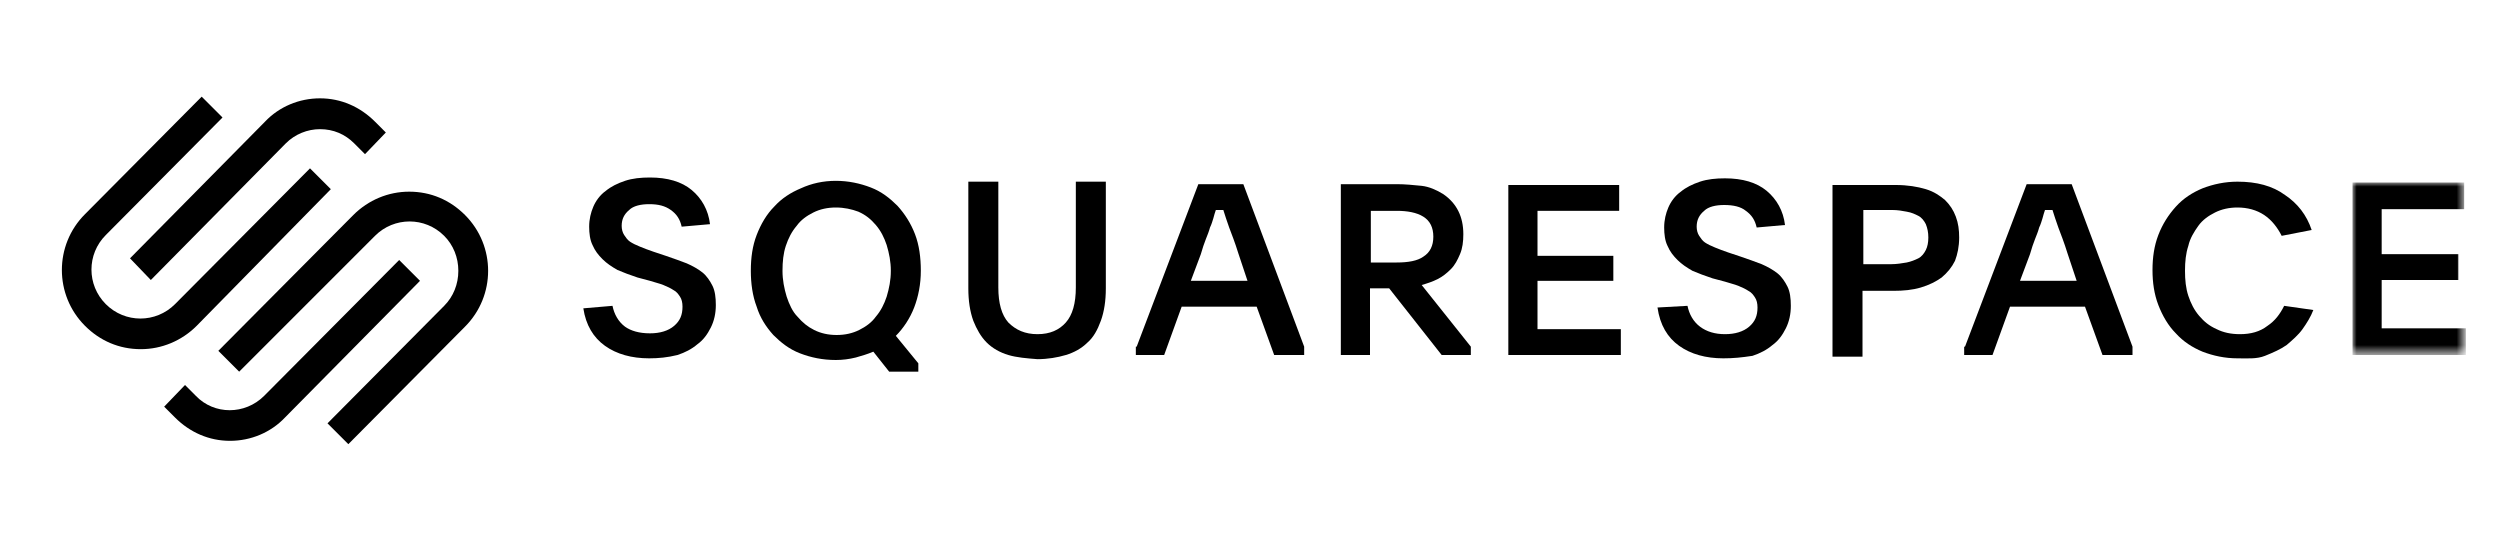
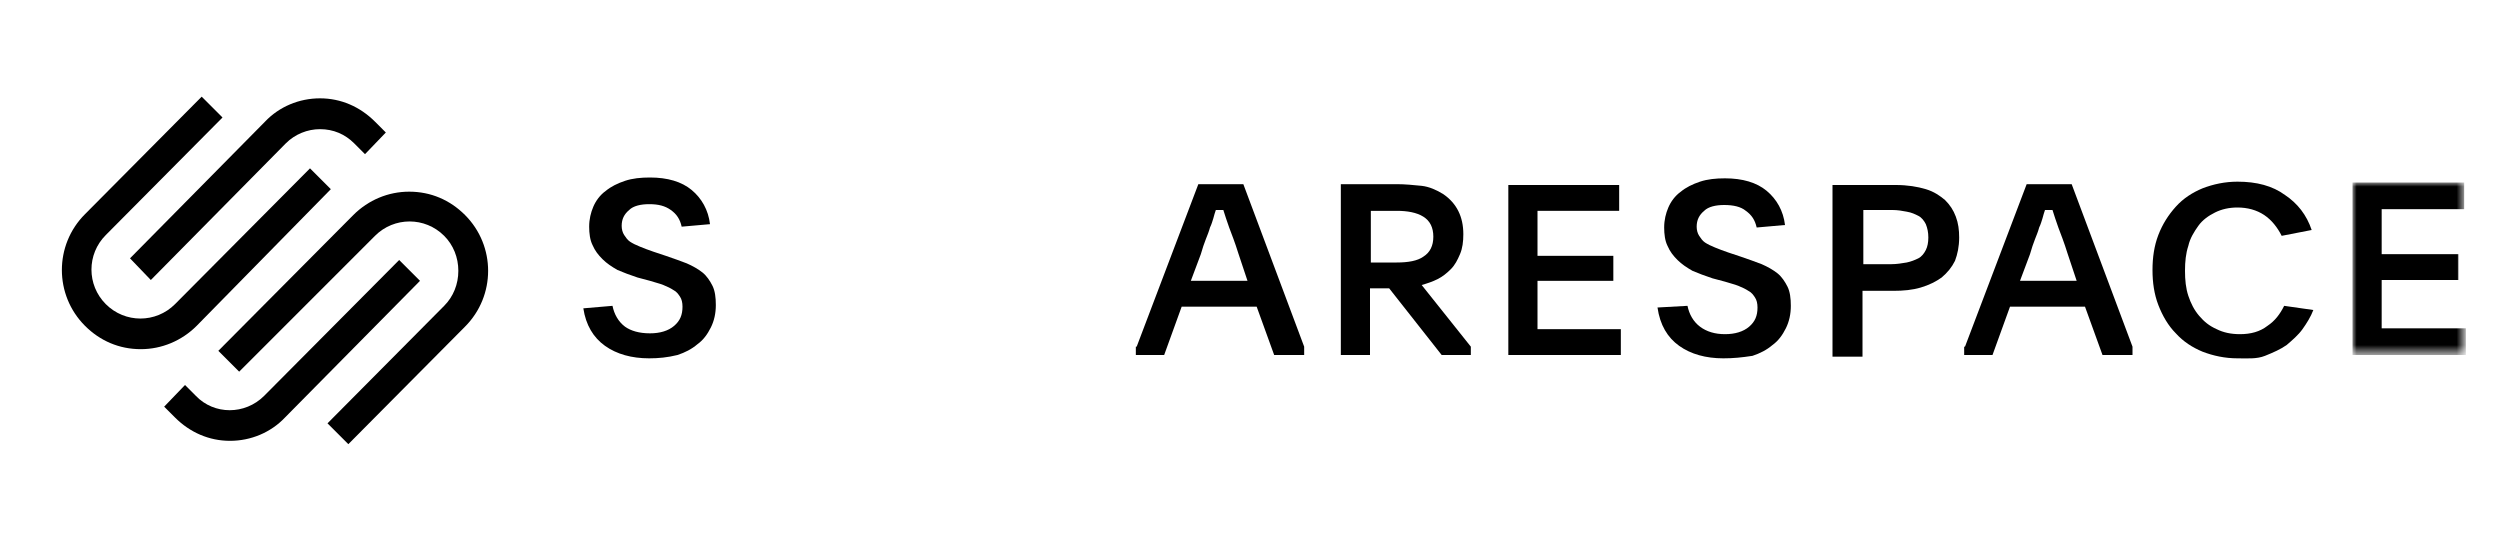
<svg xmlns="http://www.w3.org/2000/svg" version="1.1" id="Layer_1" x="0px" y="0px" viewBox="0 0 300 64" style="enable-background:new 0 0 300 64;" xml:space="preserve">
  <style type="text/css">
	.st0{fill-rule:evenodd;clip-rule:evenodd;fill:#FFFFFF;fill-opacity:0;}
	.st1{fill-rule:evenodd;clip-rule:evenodd;}
	.st2{filter:url(#Adobe_OpacityMaskFilter);}
	.st3{fill-rule:evenodd;clip-rule:evenodd;fill:#FFFFFF;}
	.st4{mask:url(#mask-2_00000131325321583902360280000013791204428038371211_);fill-rule:evenodd;clip-rule:evenodd;}
</style>
  <g id="squarespace-logo-horizontal-black">
    <rect id="clear-space" x="-18" y="-7.7" class="st0" width="339" height="80.2" />
    <g id="squarespace-logo" transform="translate(62, 47)">
      <g>
        <path id="Fill-1" class="st1" d="M-43.9-13.4l16.2-16.4c1.1-1.1,2.6-1.7,4.1-1.7c1.6,0,3,0.6,4.1,1.7l1.3,1.3l2.5-2.6l-1.3-1.3     c-1.8-1.8-4.1-2.8-6.6-2.8c-2.5,0-4.9,1-6.6,2.8l-16.2,16.4L-43.9-13.4z" />
        <path id="Fill-3" class="st1" d="M-22.3-24.3l-2.5-2.5l-16.2,16.3c-2.3,2.3-6,2.3-8.3,0c-2.3-2.3-2.3-6,0-8.3l14-14.1l-2.5-2.5     l-14,14.1c-3.7,3.7-3.7,9.7,0,13.4c1.8,1.8,4.1,2.8,6.7,2.8c2.5,0,4.9-1,6.7-2.8L-22.3-24.3z" />
        <path id="Fill-5" class="st1" d="M-6.2-21.2C-8-23-10.3-24-12.9-24c-2.5,0-4.9,1-6.7,2.8L-35.8-4.9l2.5,2.5L-17-18.7     c2.3-2.3,6-2.3,8.3,0c1.1,1.1,1.7,2.6,1.7,4.2c0,1.6-0.6,3.1-1.7,4.2l-14,14.1l2.5,2.5l14-14.1C-2.5-11.5-2.5-17.5-6.2-21.2" />
        <path id="Fill-7" class="st1" d="M-14.1-15.8L-30.3,0.5c-2.3,2.3-6,2.3-8.2,0l-1.3-1.3l-2.5,2.6l1.3,1.3c1.8,1.8,4.1,2.8,6.6,2.8     c2.5,0,4.9-1,6.6-2.8l16.2-16.4L-14.1-15.8z" />
        <path id="Fill-9" class="st1" d="M11.5-10.3c0.2,1,0.7,1.9,1.5,2.5C13.7-7.3,14.7-7,16-7c1.2,0,2.2-0.3,2.9-0.9     c0.7-0.6,1-1.3,1-2.3c0-0.5-0.1-0.9-0.3-1.2c-0.2-0.3-0.4-0.6-0.8-0.8c-0.3-0.2-0.7-0.4-1.2-0.6c-0.5-0.2-1-0.3-1.6-0.5l-1.5-0.4     c-0.9-0.3-1.7-0.6-2.4-0.9c-0.7-0.4-1.3-0.8-1.8-1.3c-0.5-0.5-0.9-1-1.2-1.7c-0.3-0.6-0.4-1.4-0.4-2.2c0-0.9,0.2-1.7,0.5-2.4     c0.3-0.7,0.8-1.4,1.5-1.9c0.6-0.5,1.4-0.9,2.3-1.2c0.9-0.3,1.9-0.4,3-0.4c2.1,0,3.8,0.5,5,1.5c1.2,1,2,2.4,2.2,4.1l-3.4,0.3     c-0.2-0.9-0.6-1.5-1.3-2s-1.5-0.7-2.6-0.7c-1,0-1.9,0.2-2.4,0.7c-0.6,0.5-0.9,1.1-0.9,1.9c0,0.4,0.1,0.8,0.3,1.1     c0.2,0.3,0.4,0.6,0.7,0.8c0.3,0.2,0.7,0.4,1.2,0.6c0.5,0.2,1,0.4,1.6,0.6l1.5,0.5c0.9,0.3,1.7,0.6,2.5,0.9     c0.7,0.3,1.4,0.7,1.9,1.1c0.5,0.4,0.9,1,1.2,1.6c0.3,0.6,0.4,1.4,0.4,2.3c0,1-0.2,1.9-0.6,2.7c-0.4,0.8-0.9,1.5-1.6,2     c-0.7,0.6-1.5,1-2.4,1.3C18.1-4.1,17-4,15.9-4c-2.1,0-3.9-0.5-5.3-1.5C9.2-6.5,8.3-8,8-10L11.5-10.3z" />
-         <path id="Fill-11" class="st1" d="M38.3-22.1c-1,0-1.9,0.2-2.7,0.6c-0.8,0.4-1.5,0.9-2,1.6c-0.6,0.7-1,1.5-1.3,2.4     c-0.3,0.9-0.4,1.9-0.4,3c0,1.1,0.2,2.1,0.5,3.1c0.3,0.9,0.7,1.8,1.3,2.4c0.6,0.7,1.2,1.2,2,1.6c0.8,0.4,1.7,0.6,2.7,0.6     c1,0,1.9-0.2,2.7-0.6c0.8-0.4,1.5-0.9,2-1.6c0.6-0.7,1-1.5,1.3-2.4c0.3-1,0.5-2,0.5-3.1c0-1.1-0.2-2.1-0.5-3.1     c-0.3-0.9-0.7-1.7-1.3-2.4c-0.6-0.7-1.2-1.2-2.1-1.6C40.2-21.9,39.3-22.1,38.3-22.1 M38.3-25.3c1.5,0,2.9,0.3,4.2,0.8     c1.3,0.5,2.3,1.3,3.2,2.2c0.9,1,1.6,2.1,2.1,3.4c0.5,1.3,0.7,2.8,0.7,4.4c0,1.6-0.3,3.1-0.8,4.4c-0.5,1.3-1.3,2.5-2.2,3.4     l2.7,3.3v1h-3.5l-1.9-2.4c-0.7,0.3-1.4,0.5-2.1,0.7c-0.8,0.2-1.6,0.3-2.4,0.3c-1.6,0-3-0.3-4.3-0.8c-1.3-0.5-2.3-1.3-3.2-2.2     c-0.9-1-1.6-2.1-2-3.4c-0.5-1.3-0.7-2.8-0.7-4.3c0-1.6,0.2-3,0.7-4.3c0.5-1.3,1.2-2.5,2.1-3.4c0.9-1,2-1.7,3.2-2.2     C35.4-25,36.8-25.3,38.3-25.3" />
-         <path id="Fill-13" class="st1" d="M62.5-6.9c1.5,0,2.6-0.5,3.4-1.4c0.8-0.9,1.2-2.3,1.2-4.2v-12.7h3.6v12.8     c0,1.5-0.2,2.8-0.6,3.9c-0.4,1.1-0.9,2-1.6,2.6c-0.7,0.7-1.6,1.2-2.6,1.5c-1,0.3-2.2,0.5-3.4,0.5C61.2-4,60-4.1,59-4.4     c-1-0.3-1.9-0.8-2.6-1.5c-0.7-0.7-1.2-1.6-1.6-2.6c-0.4-1.1-0.6-2.4-0.6-3.9v-12.8h3.6v12.7c0,1.9,0.4,3.3,1.2,4.2     C59.9-7.4,61-6.9,62.5-6.9" />
        <path id="Fill-15" class="st1" d="M80.9-13.3h6.8l-1.1-3.3c-0.4-1.3-0.8-2.3-1.1-3.1c-0.3-0.8-0.5-1.5-0.7-2.1h-0.9     c-0.1,0.3-0.2,0.6-0.3,1c-0.1,0.3-0.2,0.7-0.4,1.1c-0.1,0.4-0.3,0.9-0.5,1.4c-0.2,0.5-0.4,1.1-0.6,1.8L80.9-13.3z M74.4-5.4     l7.4-19.5h5.4l7.3,19.5v1h-3.6l-2.1-5.8h-9l-2.1,5.8h-3.4V-5.4z" />
        <path id="Fill-17" class="st1" d="M102.5-15.5h3.1c1.4,0,2.5-0.2,3.2-0.7c0.8-0.5,1.2-1.3,1.2-2.4c0-1.1-0.4-1.9-1.2-2.4     c-0.8-0.5-1.9-0.7-3.2-0.7h-3.1V-15.5z M114.5-4.4H111l-6.3-8h-2.3v8h-3.5v-20.5h6.7c1,0,2,0.1,3,0.2c0.9,0.1,1.8,0.5,2.6,1     c1.6,1.1,2.4,2.7,2.4,4.8c0,0.9-0.1,1.7-0.4,2.4c-0.3,0.7-0.6,1.3-1.1,1.8c-0.5,0.5-1,0.9-1.6,1.2c-0.6,0.3-1.2,0.5-1.9,0.7     l5.9,7.4V-4.4z" />
        <polygon id="Fill-19" class="st1" points="119,-24.8 132.3,-24.8 132.3,-21.7 122.5,-21.7 122.5,-16.3 131.6,-16.3 131.6,-13.3      122.5,-13.3 122.5,-7.5 132.5,-7.5 132.5,-4.4 119,-4.4    " />
        <path id="Fill-21" class="st1" d="M140.5-10.3c0.2,1,0.7,1.9,1.5,2.5c0.8,0.6,1.8,0.9,3,0.9c1.2,0,2.2-0.3,2.9-0.9     c0.7-0.6,1-1.3,1-2.3c0-0.5-0.1-0.9-0.3-1.2c-0.2-0.3-0.4-0.6-0.8-0.8c-0.3-0.2-0.7-0.4-1.2-0.6c-0.5-0.2-1-0.3-1.6-0.5l-1.5-0.4     c-0.9-0.3-1.7-0.6-2.4-0.9c-0.7-0.4-1.3-0.8-1.8-1.3c-0.5-0.5-0.9-1-1.2-1.7c-0.3-0.6-0.4-1.4-0.4-2.2c0-0.9,0.2-1.7,0.5-2.4     c0.3-0.7,0.8-1.4,1.5-1.9c0.6-0.5,1.4-0.9,2.3-1.2c0.9-0.3,1.9-0.4,3-0.4c2.1,0,3.8,0.5,5,1.5c1.2,1,2,2.4,2.2,4.1l-3.4,0.3     c-0.2-0.9-0.6-1.5-1.3-2c-0.6-0.5-1.5-0.7-2.6-0.7c-1,0-1.9,0.2-2.4,0.7c-0.6,0.5-0.9,1.1-0.9,1.9c0,0.4,0.1,0.8,0.3,1.1     c0.2,0.3,0.4,0.6,0.7,0.8c0.3,0.2,0.7,0.4,1.2,0.6c0.5,0.2,1,0.4,1.6,0.6l1.5,0.5c0.9,0.3,1.7,0.6,2.5,0.9     c0.7,0.3,1.4,0.7,1.9,1.1c0.5,0.4,0.9,1,1.2,1.6c0.3,0.6,0.4,1.4,0.4,2.3c0,1-0.2,1.9-0.6,2.7c-0.4,0.8-0.9,1.5-1.6,2     c-0.7,0.6-1.5,1-2.4,1.3C147-4.1,146-4,144.8-4c-2.1,0-3.9-0.5-5.3-1.5c-1.4-1-2.3-2.5-2.6-4.6L140.5-10.3z" />
        <path id="Fill-23" class="st1" d="M161.5-15.3h3.5c0.6,0,1.2-0.1,1.8-0.2c0.5-0.1,1-0.3,1.4-0.5c0.4-0.2,0.7-0.6,0.9-1     c0.2-0.4,0.3-0.9,0.3-1.5c0-0.6-0.1-1.1-0.3-1.6c-0.2-0.4-0.5-0.8-0.9-1c-0.4-0.2-0.8-0.4-1.4-0.5c-0.5-0.1-1.1-0.2-1.7-0.2h-3.5     V-15.3z M157.9-24.8h7.6c1.4,0,2.6,0.2,3.6,0.5c1,0.3,1.7,0.8,2.3,1.3c0.6,0.6,1,1.2,1.3,2c0.3,0.8,0.4,1.6,0.4,2.5     c0,1.1-0.2,2-0.5,2.8c-0.4,0.8-0.9,1.4-1.6,2c-0.7,0.5-1.5,0.9-2.5,1.2c-1,0.3-2.1,0.4-3.3,0.4h-3.7v7.9h-3.6V-24.8z" />
        <path id="Fill-25" class="st1" d="M180.4-13.3h6.8l-1.1-3.3c-0.4-1.3-0.8-2.3-1.1-3.1c-0.3-0.8-0.5-1.5-0.7-2.1h-0.9     c-0.1,0.3-0.2,0.6-0.3,1c-0.1,0.3-0.2,0.7-0.4,1.1c-0.1,0.4-0.3,0.9-0.5,1.4c-0.2,0.5-0.4,1.1-0.6,1.8L180.4-13.3z M173.8-5.4     l7.4-19.5h5.4l7.3,19.5v1h-3.6l-2.1-5.8h-9l-2.1,5.8h-3.4V-5.4z" />
        <path id="Fill-27" class="st1" d="M215.6-9.8c-0.3,0.8-0.8,1.6-1.3,2.3c-0.5,0.7-1.2,1.3-1.9,1.9c-0.7,0.5-1.6,0.9-2.6,1.3     S207.7-4,206.5-4c-1.5,0-2.9-0.3-4.2-0.8C201.1-5.3,200-6,199.1-7c-0.9-0.9-1.6-2.1-2.1-3.4c-0.5-1.3-0.7-2.7-0.7-4.2     c0-1.5,0.2-2.9,0.7-4.2c0.5-1.3,1.2-2.4,2.1-3.4c0.9-1,2-1.7,3.2-2.2c1.3-0.5,2.7-0.8,4.2-0.8c2.3,0,4.2,0.5,5.7,1.6     c1.5,1,2.6,2.4,3.2,4.2l-3.6,0.7c-0.5-1-1.2-1.9-2.1-2.5c-0.9-0.6-2-0.9-3.2-0.9c-1,0-1.9,0.2-2.7,0.6s-1.5,0.9-2,1.6     c-0.5,0.7-1,1.5-1.2,2.4c-0.3,0.9-0.4,1.9-0.4,3c0,1.1,0.1,2.1,0.4,3c0.3,0.9,0.7,1.7,1.3,2.4c0.6,0.7,1.2,1.2,2.1,1.6     c0.8,0.4,1.7,0.6,2.8,0.6c1.3,0,2.4-0.3,3.3-1c0.9-0.6,1.5-1.4,2-2.4L215.6-9.8z" />
        <g id="Group-31" transform="translate(671, 25)">
          <g id="Clip-30">
				</g>
          <defs>
            <filter id="Adobe_OpacityMaskFilter" filterUnits="userSpaceOnUse" x="-450.7" y="-50.1" width="13.6" height="20.7">
              <feColorMatrix type="matrix" values="1 0 0 0 0  0 1 0 0 0  0 0 1 0 0  0 0 0 1 0" />
            </filter>
          </defs>
          <mask maskUnits="userSpaceOnUse" x="-450.7" y="-50.1" width="13.6" height="20.7" id="mask-2_00000131325321583902360280000013791204428038371211_">
            <g class="st2">
              <polygon id="path-1_00000124852848001626797910000008934865751551502765_" class="st3" points="-450.7,-50.1 -437.1,-50.1         -437.1,-29.4 -450.7,-29.4       " />
            </g>
          </mask>
          <polygon id="Fill-29" class="st4" points="-450.7,-50.1 -437.3,-50.1 -437.3,-46.9 -447.2,-46.9 -447.2,-41.5 -438,-41.5       -438,-38.4 -447.2,-38.4 -447.2,-32.6 -437.1,-32.6 -437.1,-29.4 -450.7,-29.4     " />
        </g>
      </g>
    </g>
  </g>
</svg>